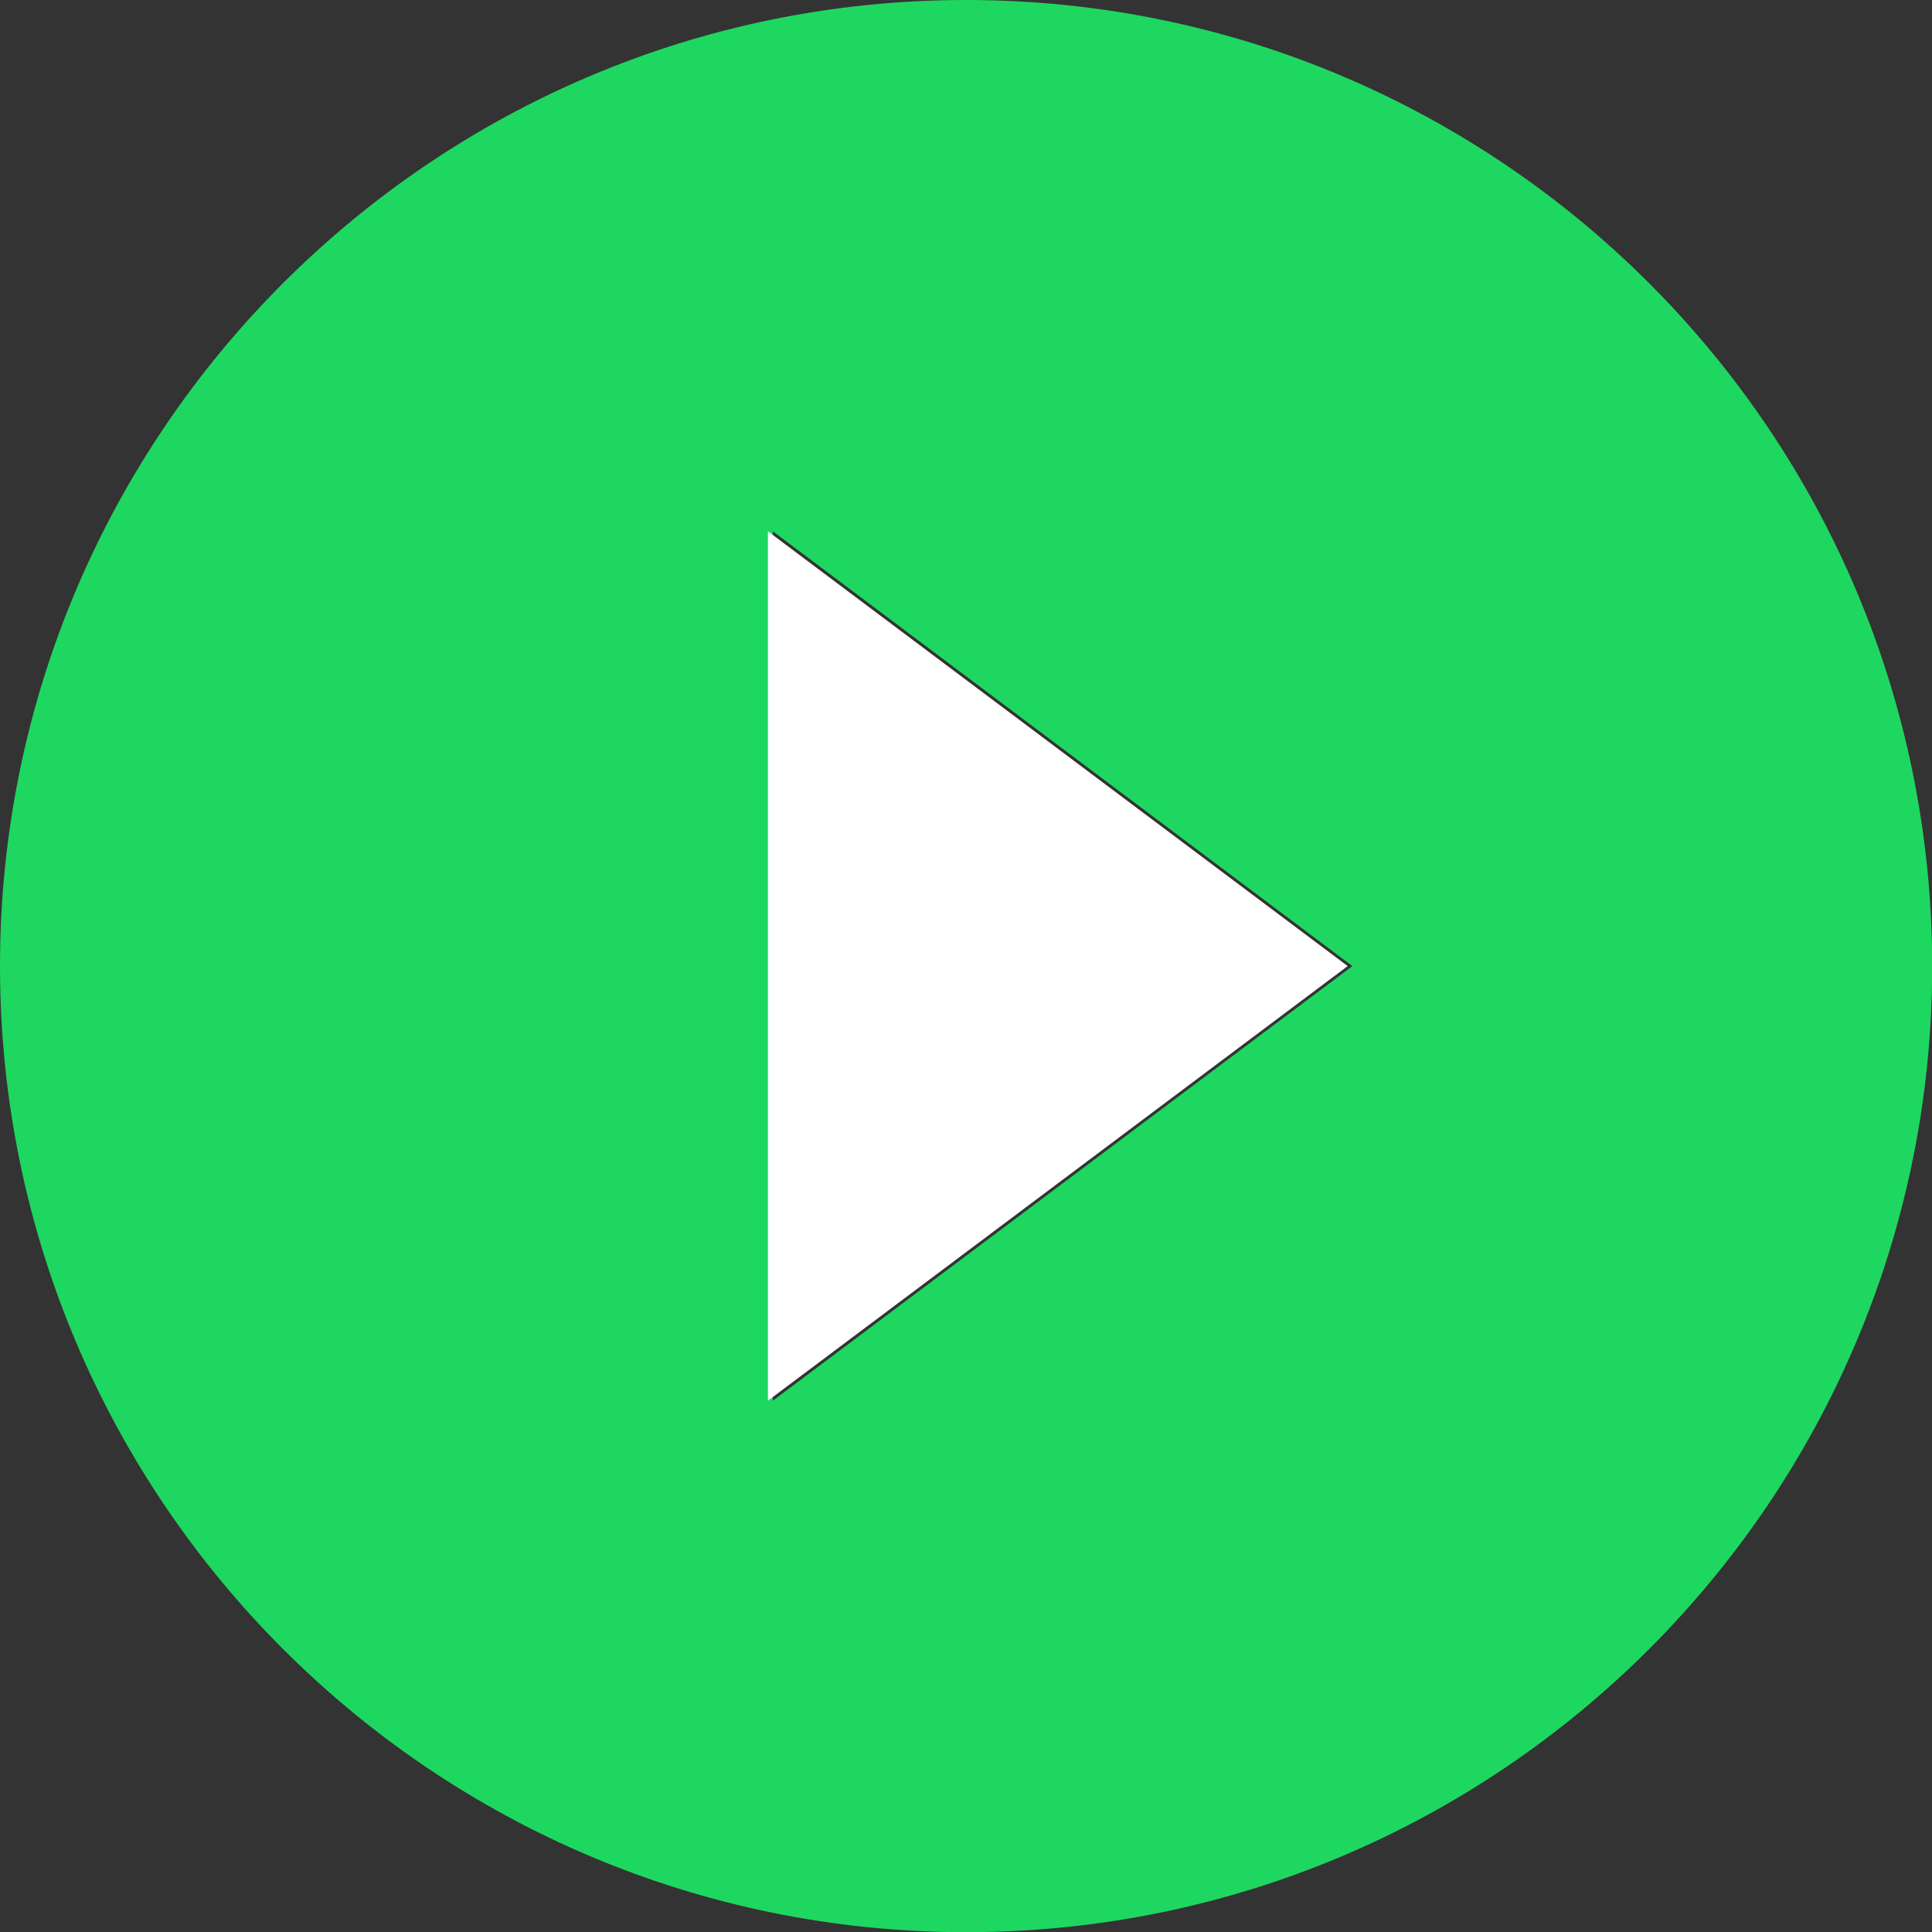
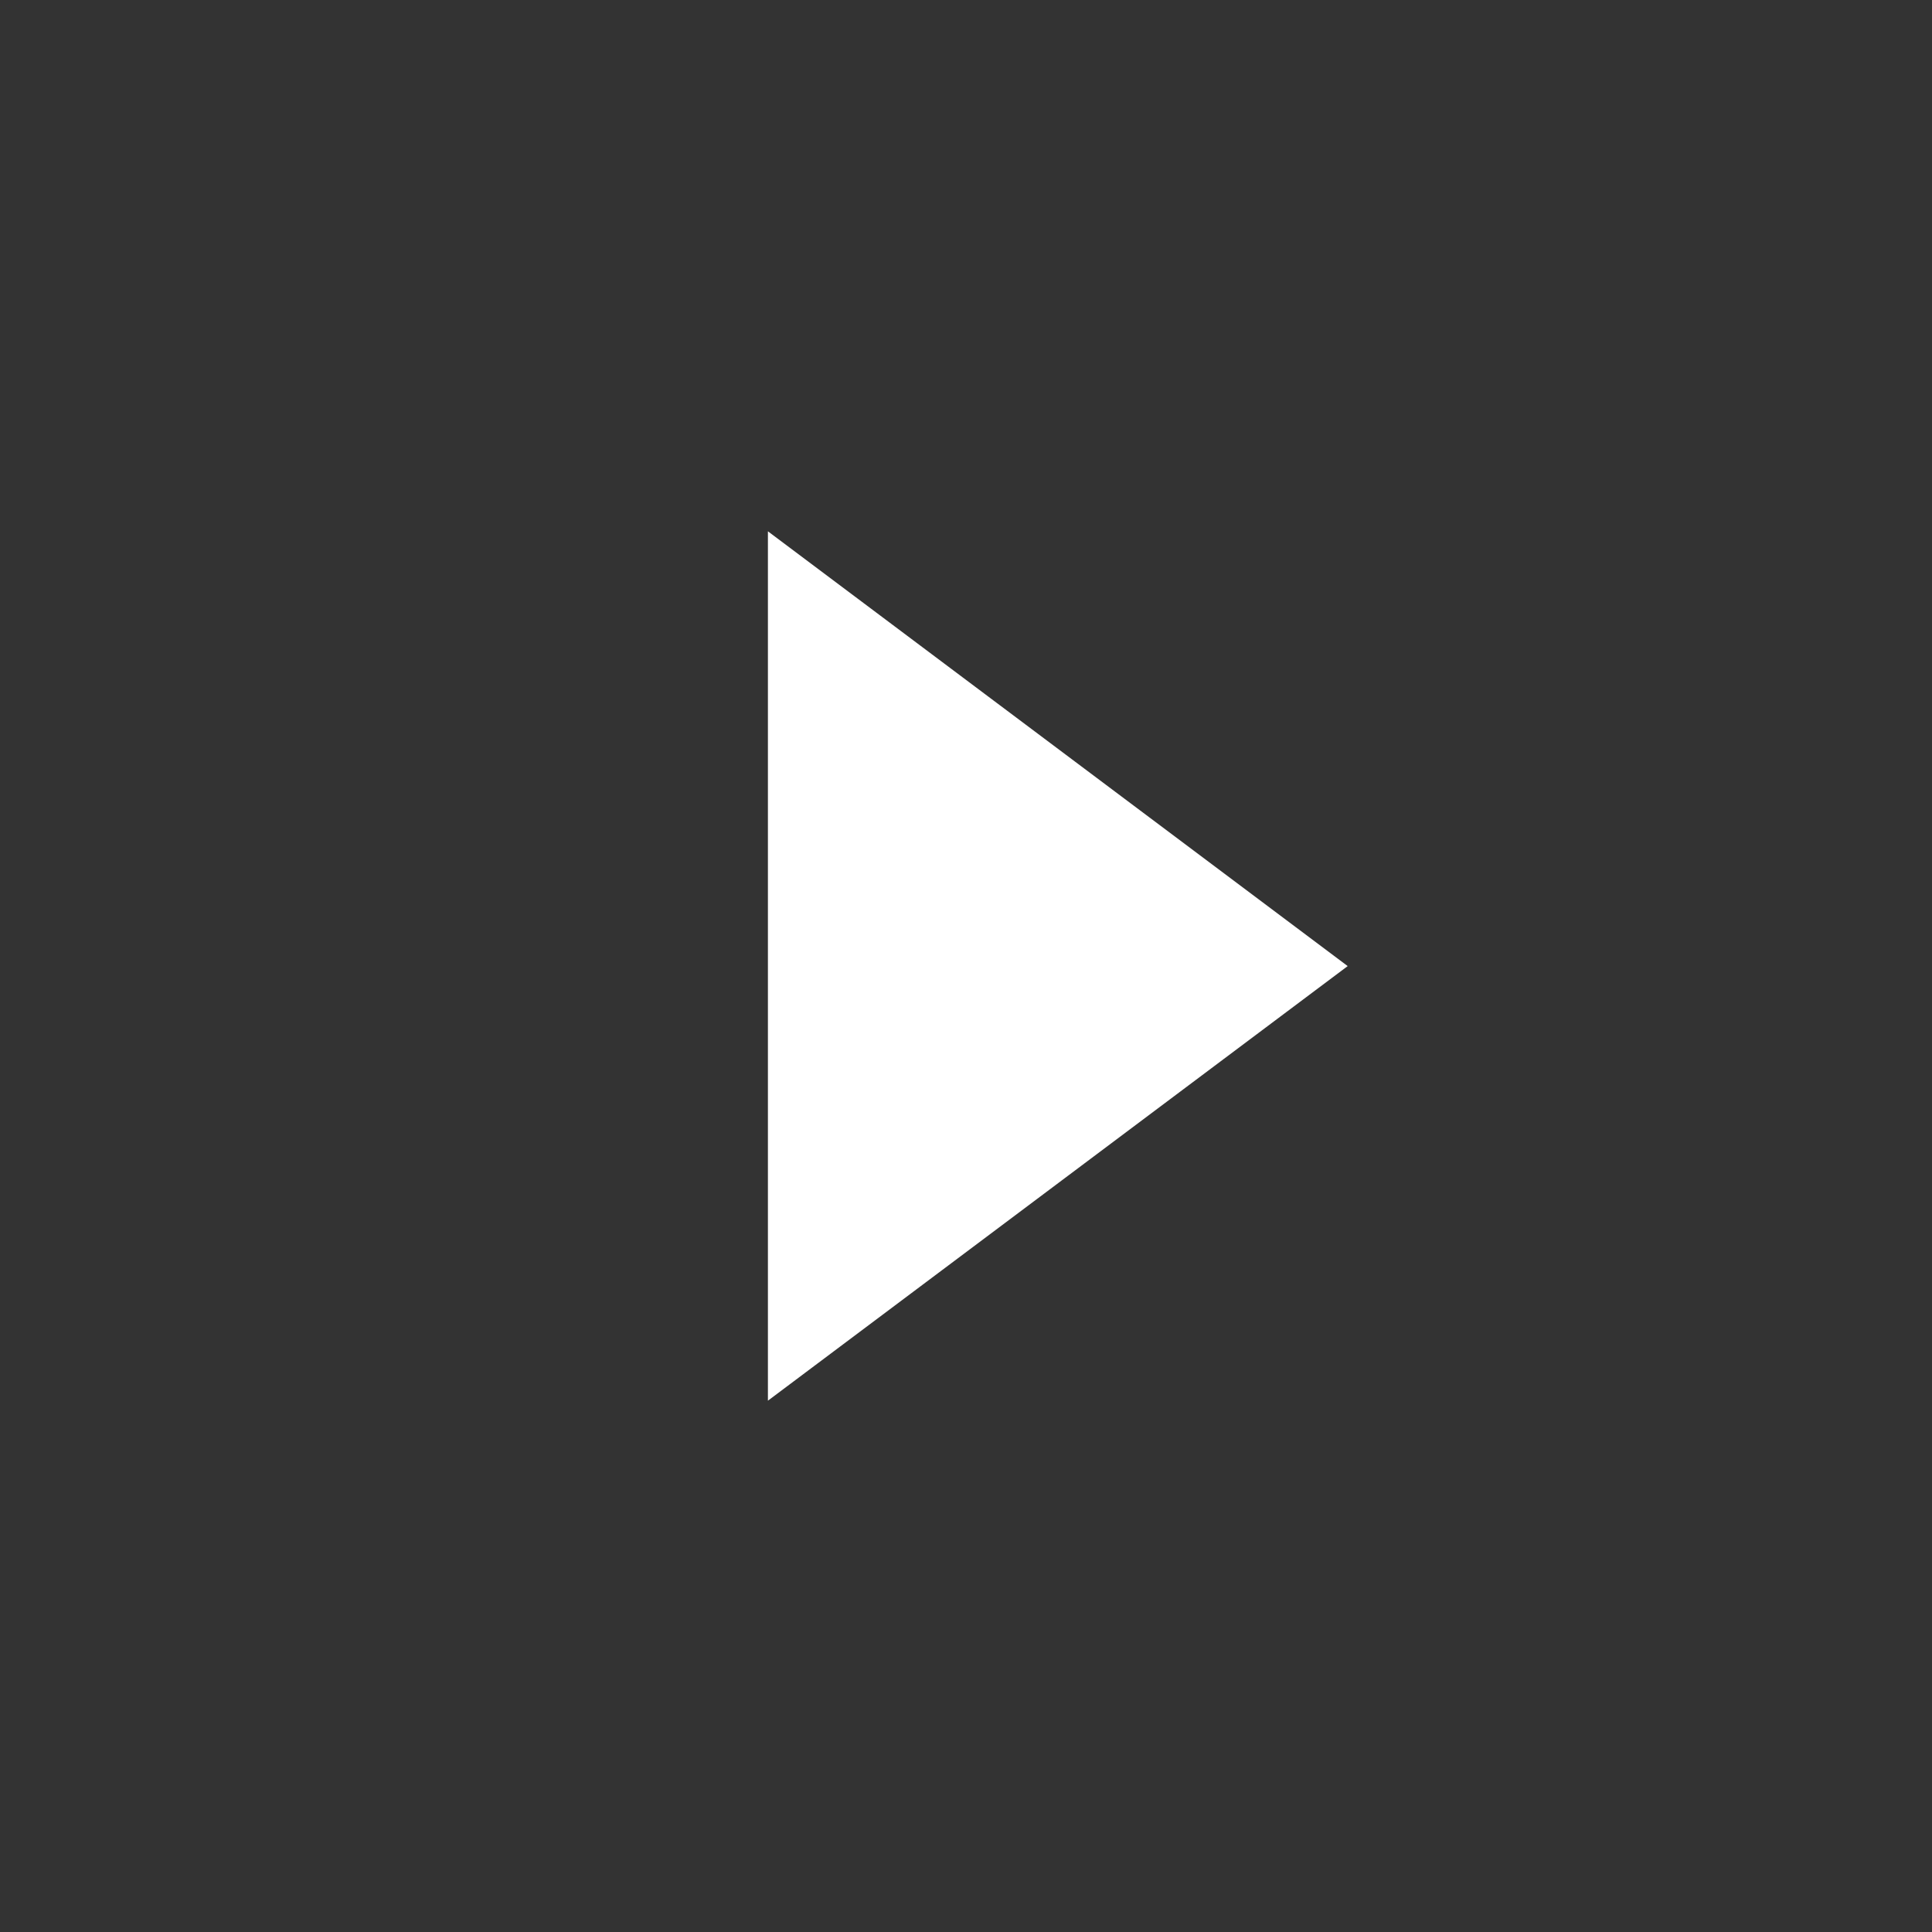
<svg xmlns="http://www.w3.org/2000/svg" version="1.1" id="Layer_1" x="0px" y="0px" viewBox="0 0 102.07 102.07" style="enable-background:new 0 0 102.07 102.07;" xml:space="preserve">
  <rect x="0" y="0" width="102.07" height="102.07" fill="#333333" stroke="none" />
  <style type="text/css">
	.st0{fill:#E5E5E5;}
	.st1{fill:#1ED760;}
	.st2{fill:#FFFFFF;}
	.st3{clip-path:url(#SVGID_2_);}
	.st4{clip-path:url(#SVGID_4_);fill:#4E4F48;}
	.st5{fill:#4E4F48;}
</style>
  <g>
-     <path class="st1" d="M51.04,0C22.87,0,0,22.87,0,51.04c0,28.17,22.87,51.04,51.04,51.04s51.04-22.87,51.04-51.04   C102.07,22.87,79.21,0,51.04,0z M40.83,74V28.07l30.62,22.97L40.83,74z" />
    <polygon class="st2" points="40.57,74 40.57,28.07 71.2,51.04  " />
  </g>
</svg>